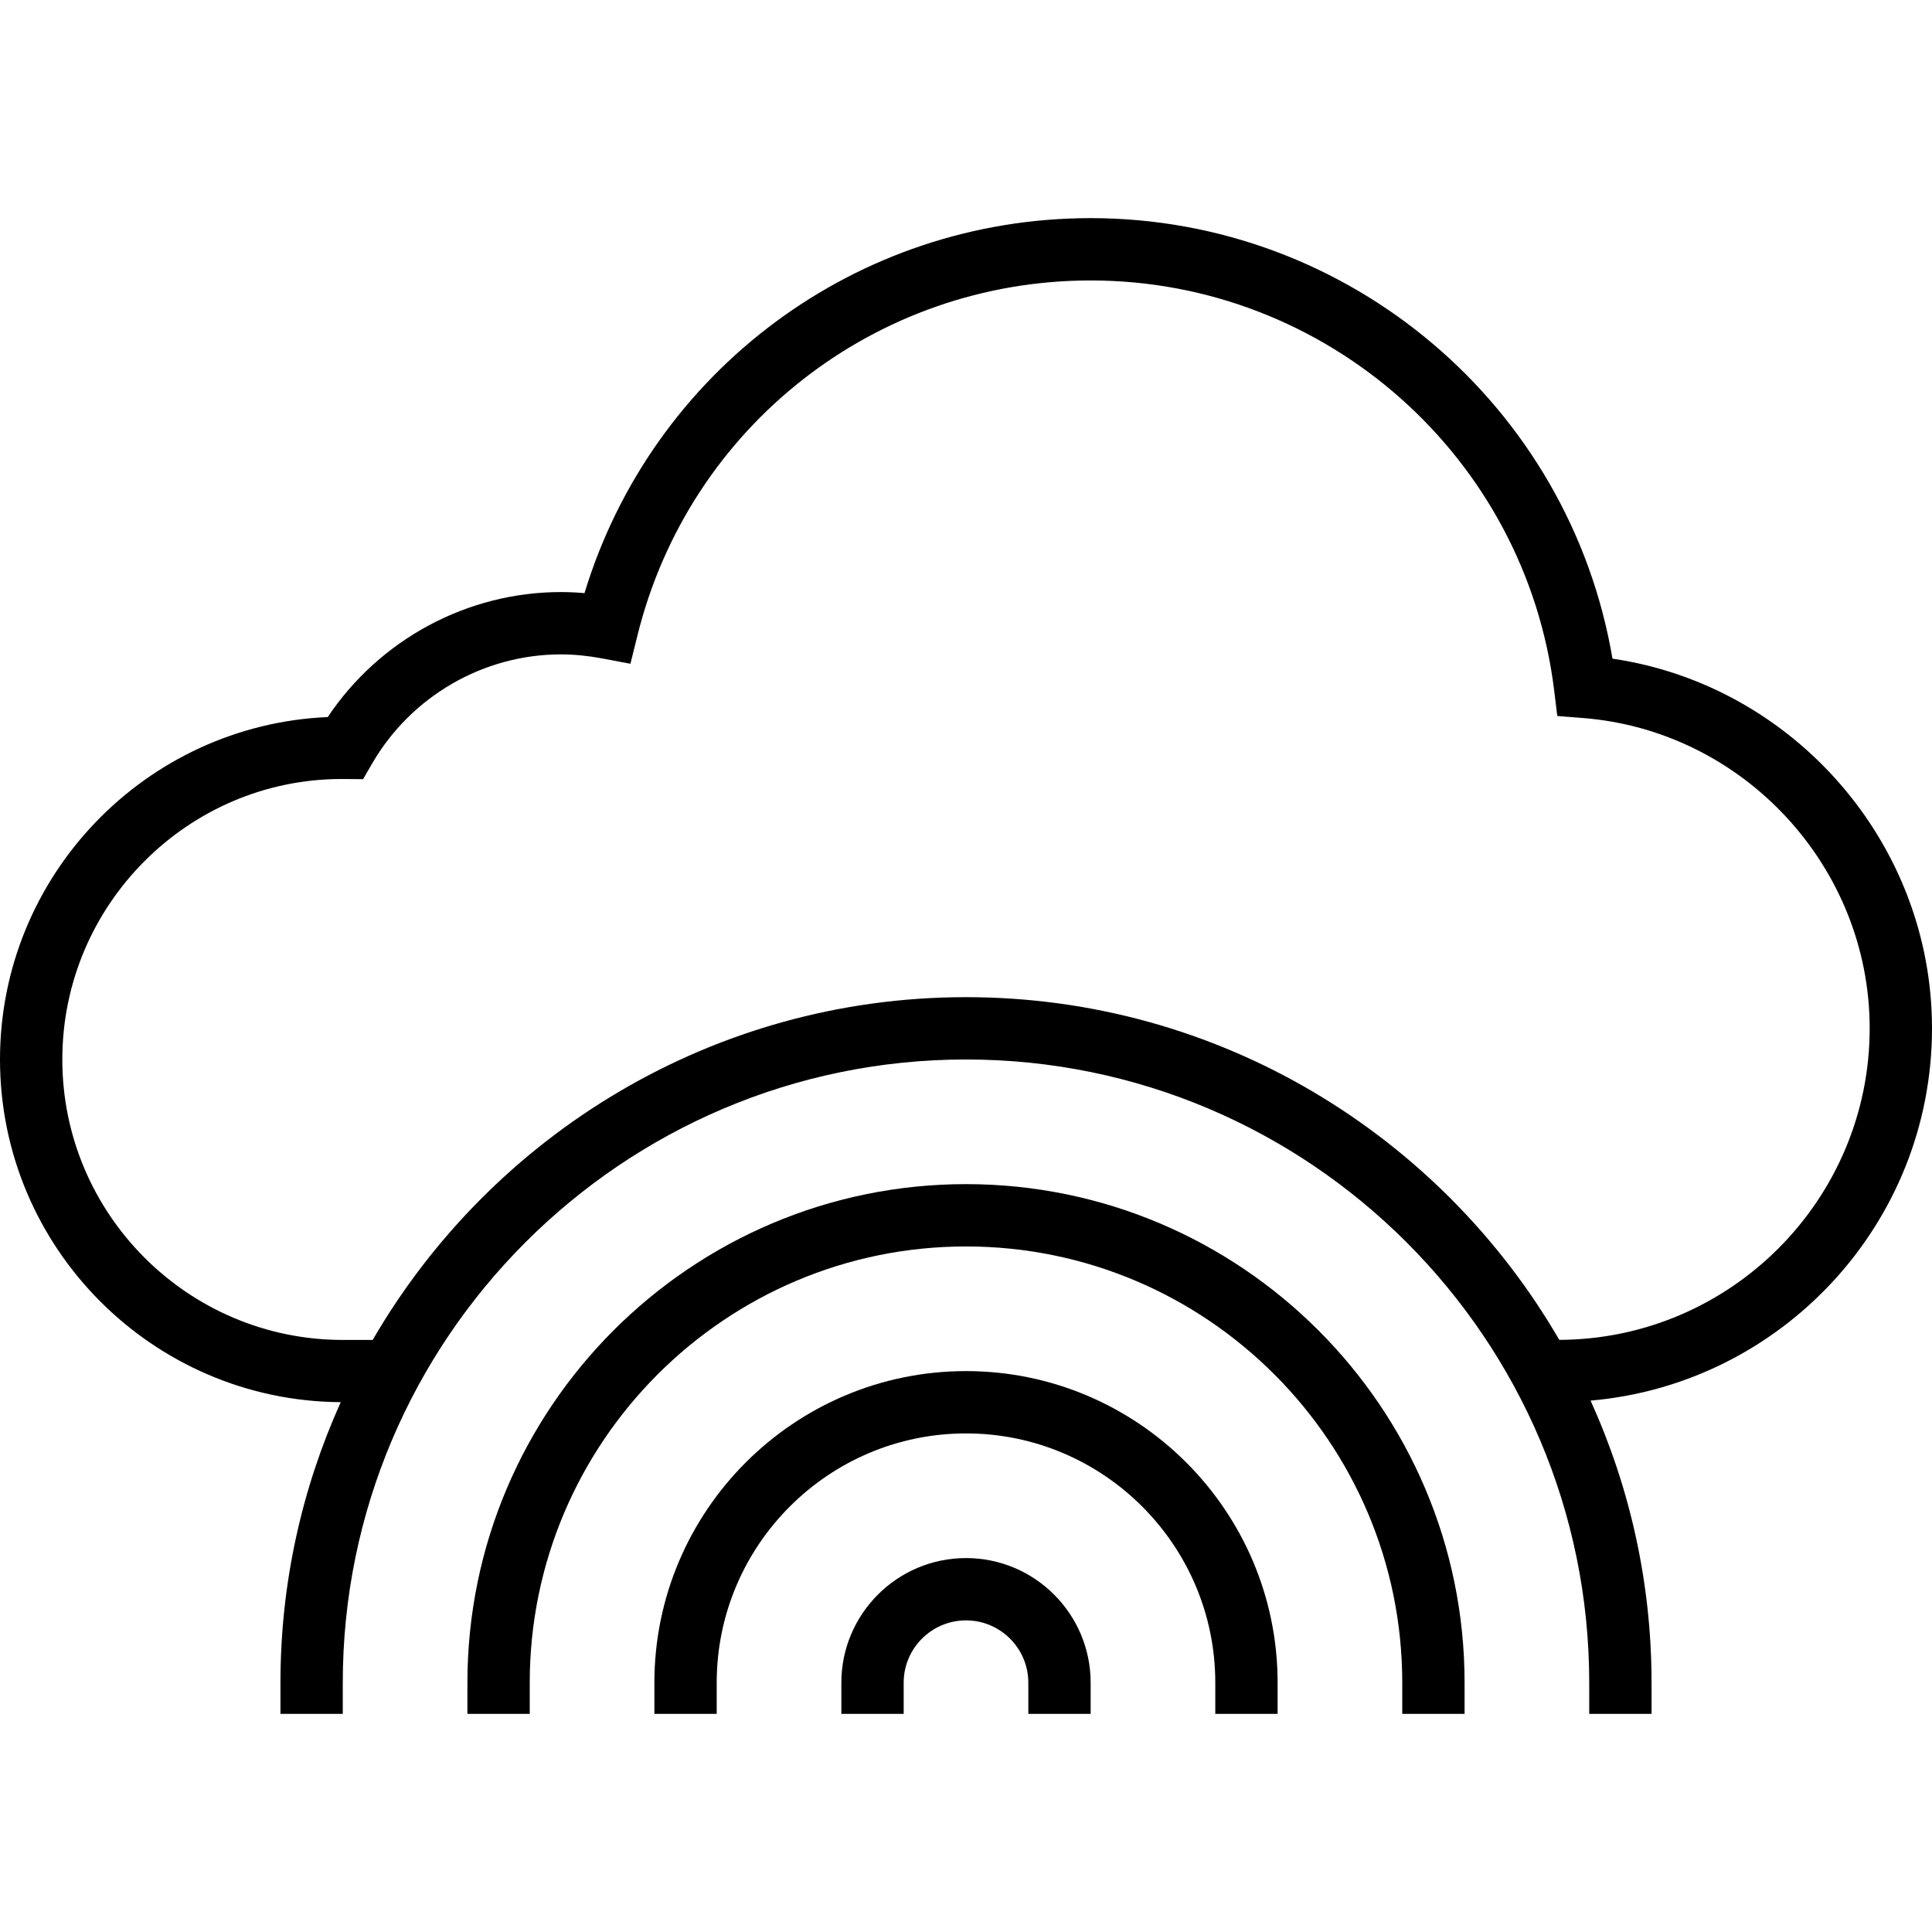
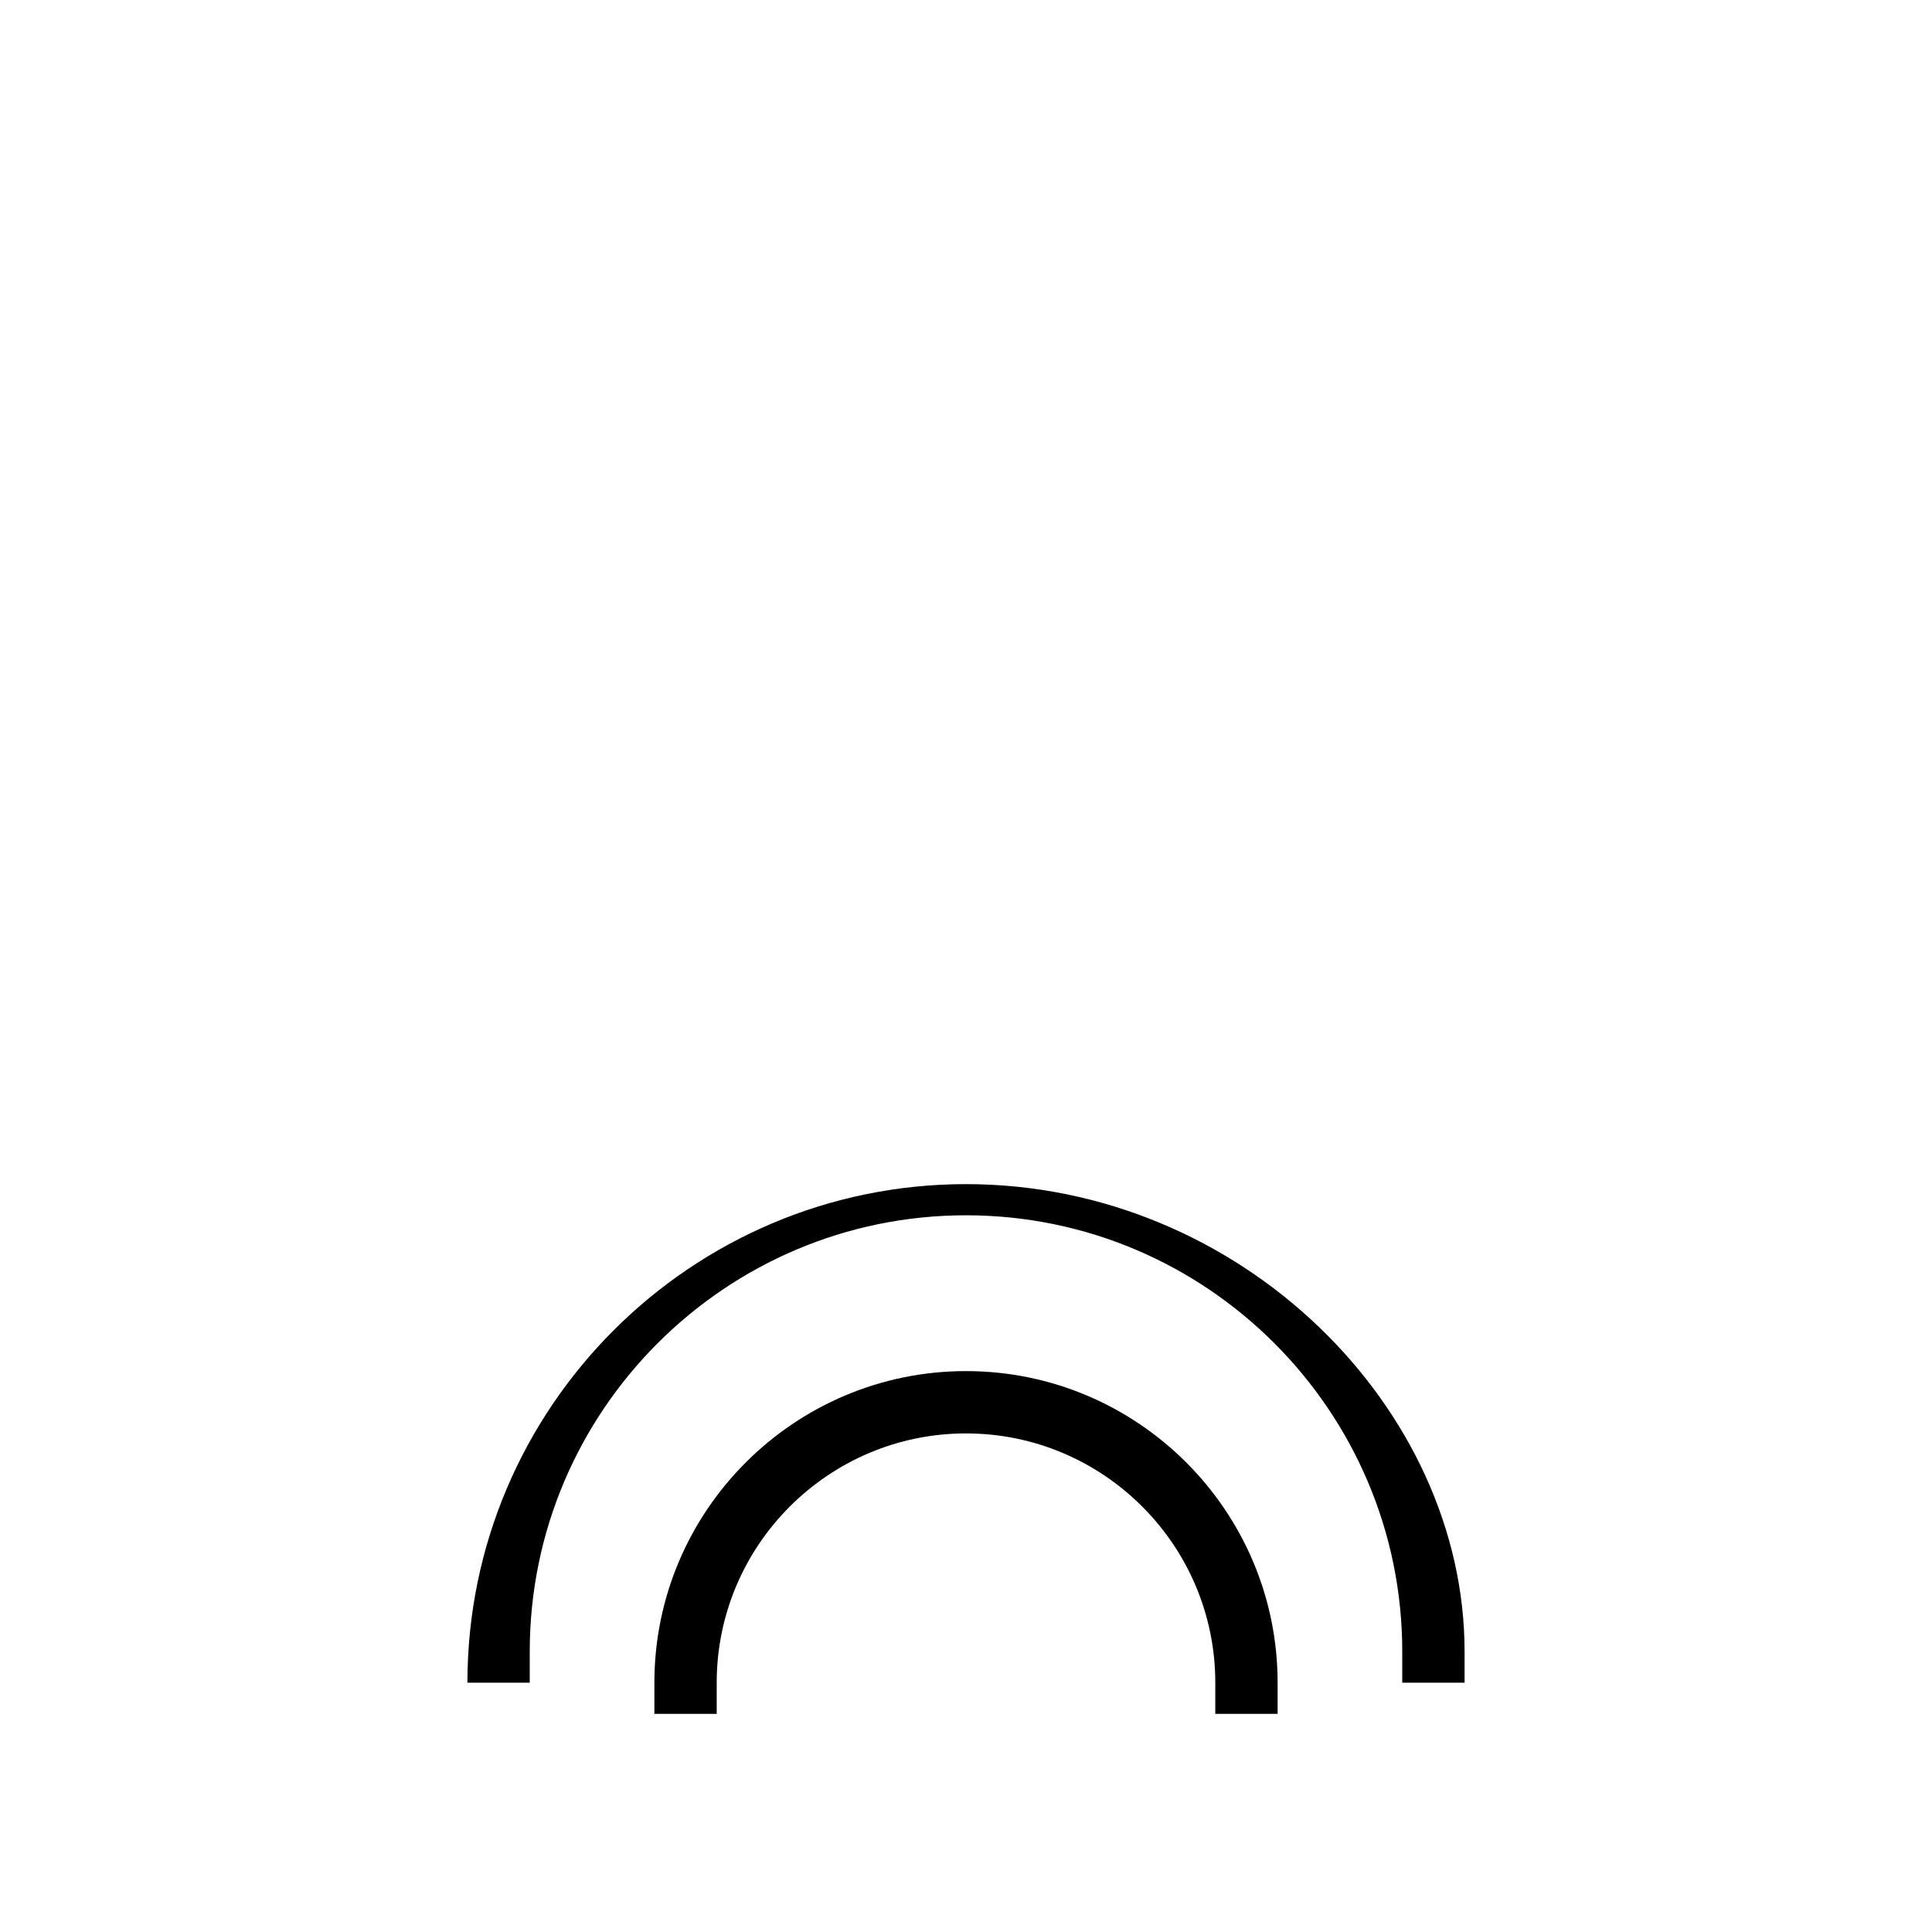
<svg xmlns="http://www.w3.org/2000/svg" fill="#000000" height="800px" width="800px" version="1.1" id="Layer_1" viewBox="0 0 496 496" xml:space="preserve">
  <g>
    <g>
      <g>
-         <path d="M496,264c0-47.568-35.536-88.072-82.032-94.904C402.968,104.184,346.464,56,280,56     c-60.16,0-112.592,39.232-129.944,96.272C148.008,152.096,145.984,152,144,152c-24.032,0-46.552,12.176-59.856,32.088     C37.4,186.112,0,224.776,0,272c0,48.344,39.192,87.688,87.48,87.976C77.56,381.976,72,406.344,72,432v8h16v-8     c0-88.224,71.776-160,160-160s160,71.776,160,160v8h16v-8c0-25.808-5.632-50.32-15.656-72.424     C457.384,355.328,496,314.12,496,264z M400.312,343.984C369.832,291.44,312.992,256,248,256c-65,0-121.84,35.448-152.32,88H88     c-39.704,0-72-32.296-72-72c0-39.704,32.296-72,71.688-72.008l5.528,0.04l2.312-3.992C105.544,178.744,124.12,168,144,168     c3.352,0,6.856,0.344,10.424,1.008l7.424,1.4l1.824-7.336C176.96,109.456,224.808,72,280,72     c60.512,0,111.672,45.28,119.008,105.32l0.792,6.496l6.52,0.512C447.632,187.56,480,222.56,480,264     C480,308,444.28,343.816,400.312,343.984z" />
-         <path d="M248,304c-70.576,0-128,57.424-128,128v8h16v-8c0-61.76,50.24-112,112-112s112,50.24,112,112v8h16v-8     C376,361.424,318.576,304,248,304z" />
+         <path d="M248,304c-70.576,0-128,57.424-128,128h16v-8c0-61.76,50.24-112,112-112s112,50.24,112,112v8h16v-8     C376,361.424,318.576,304,248,304z" />
        <path d="M248,352c-44.112,0-80,35.888-80,80v8h16v-8c0-35.288,28.712-64,64-64c35.288,0,64,28.712,64,64v8h16v-8     C328,387.888,292.112,352,248,352z" />
-         <path d="M248,400c-17.648,0-32,14.352-32,32v8h16v-8c0-8.824,7.176-16,16-16c8.824,0,16,7.176,16,16v8h16v-8     C280,414.352,265.648,400,248,400z" />
      </g>
    </g>
  </g>
</svg>